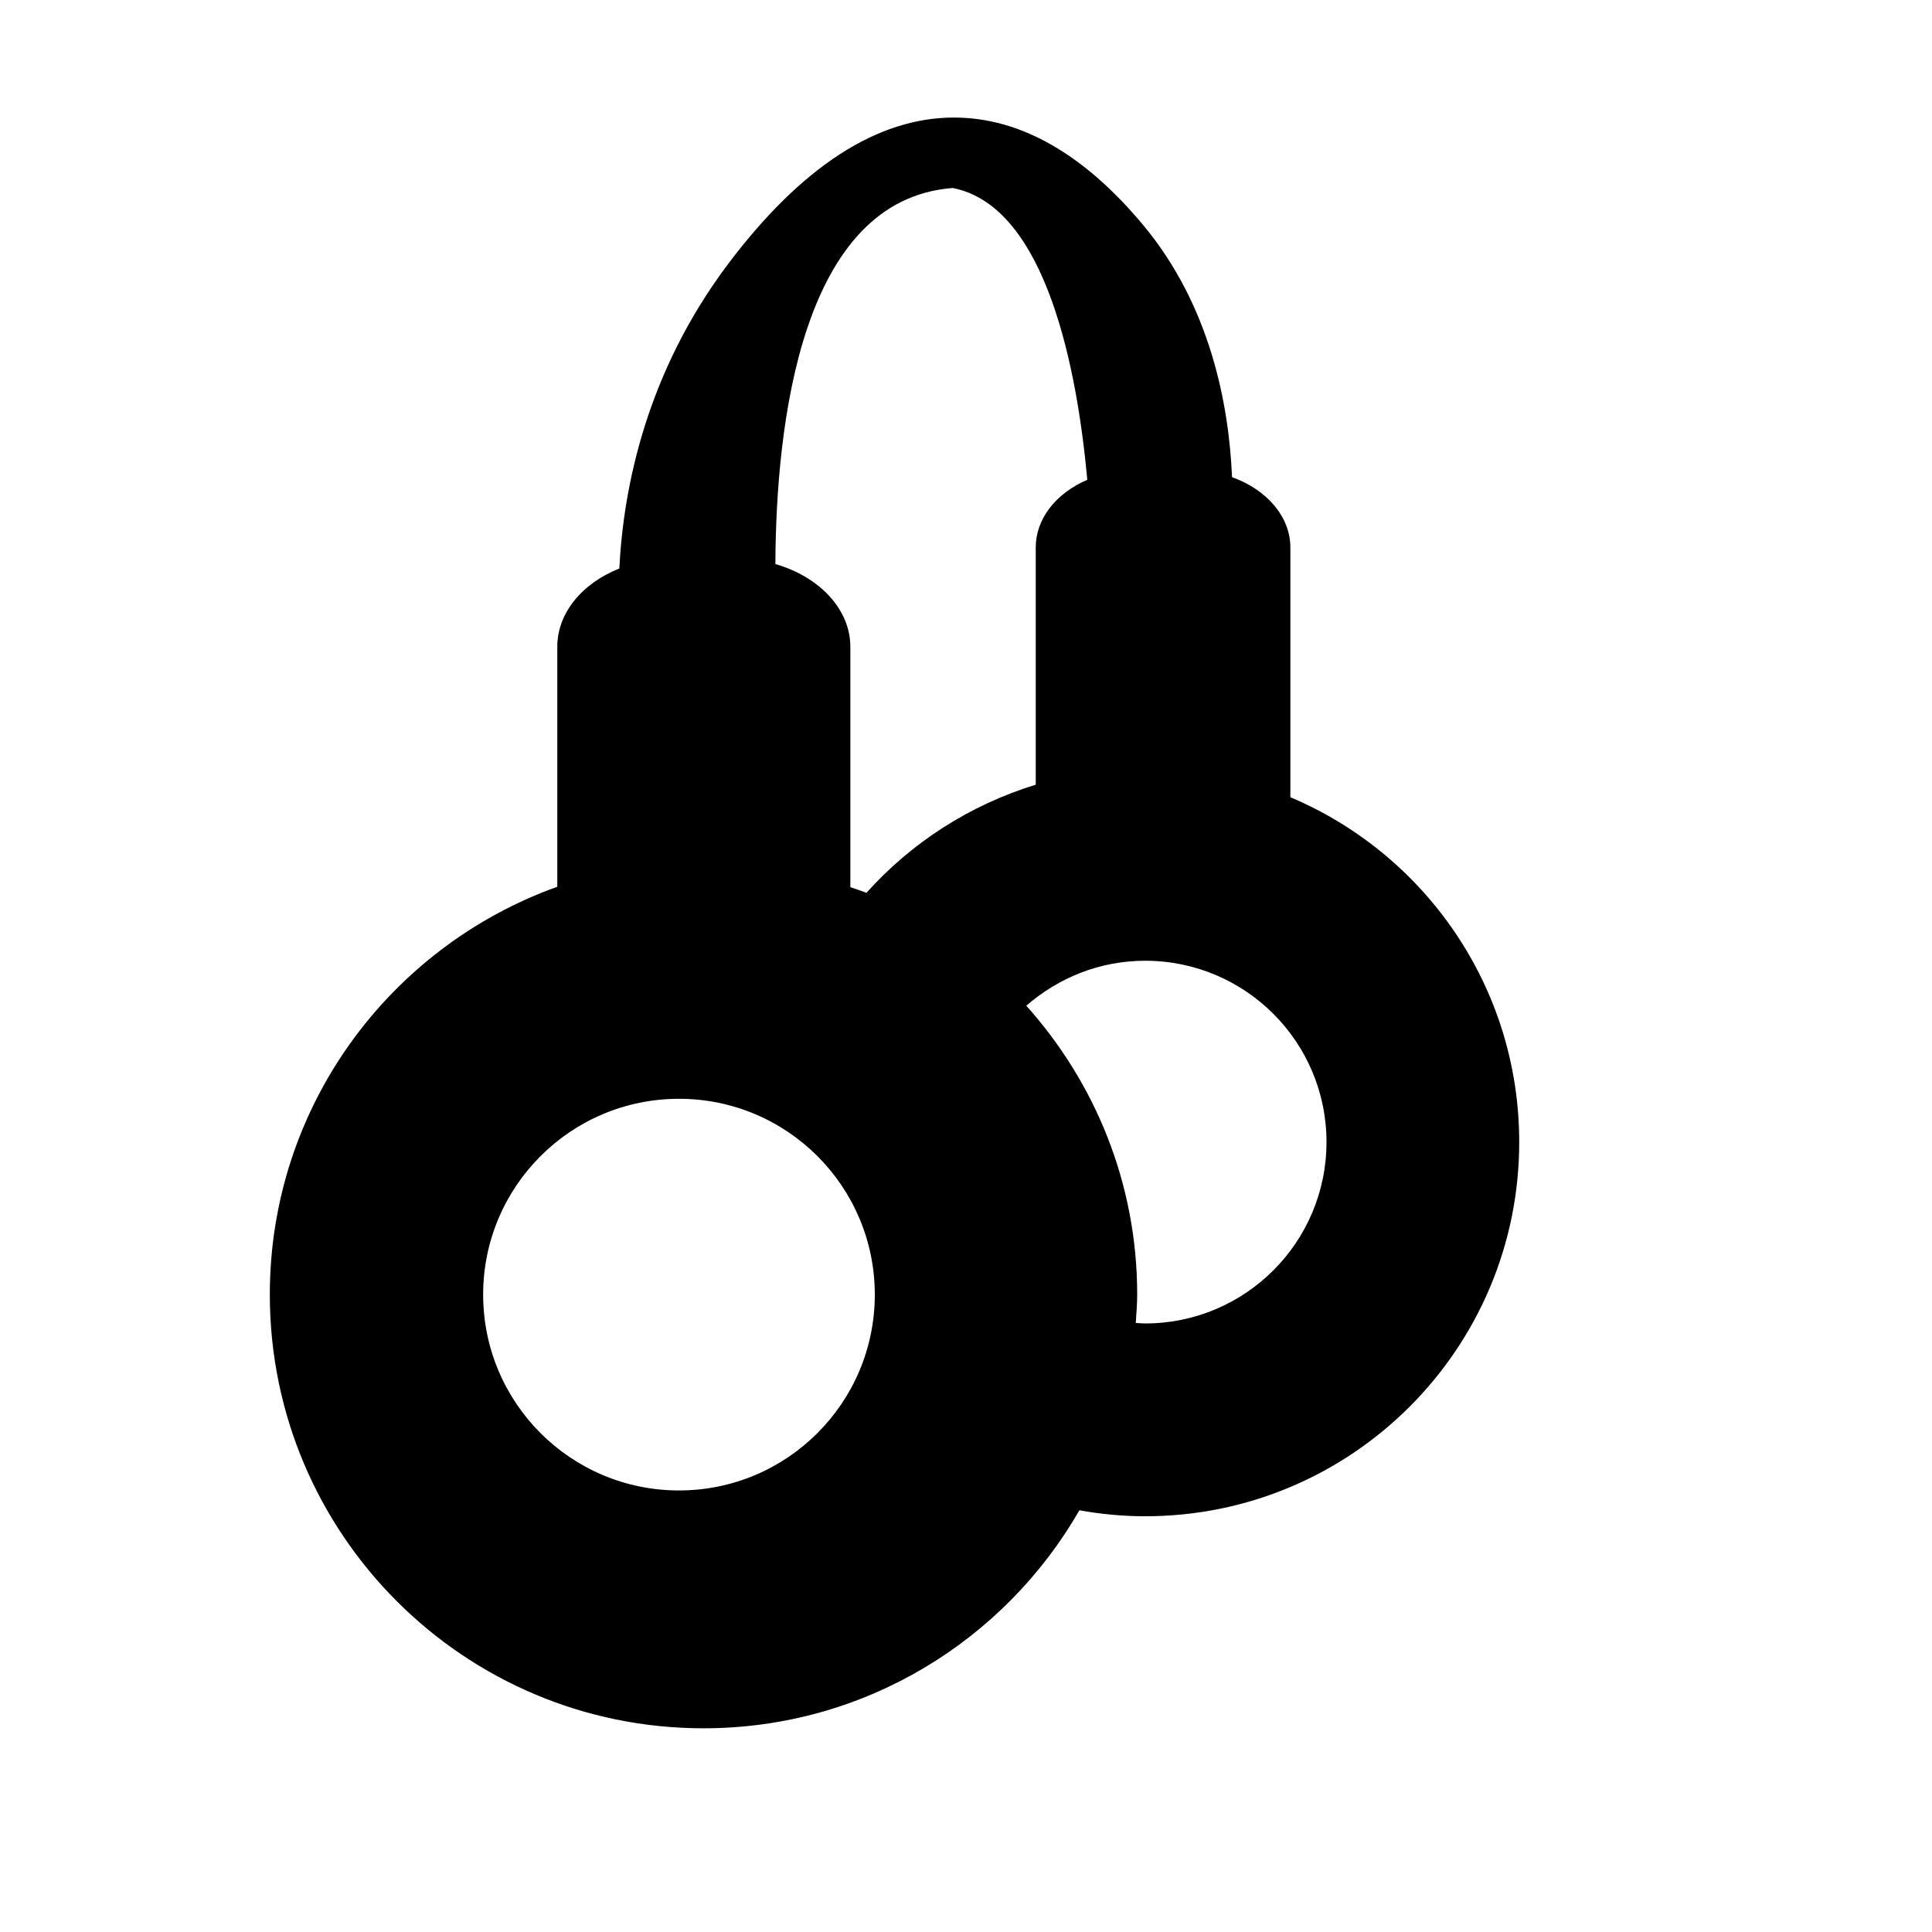
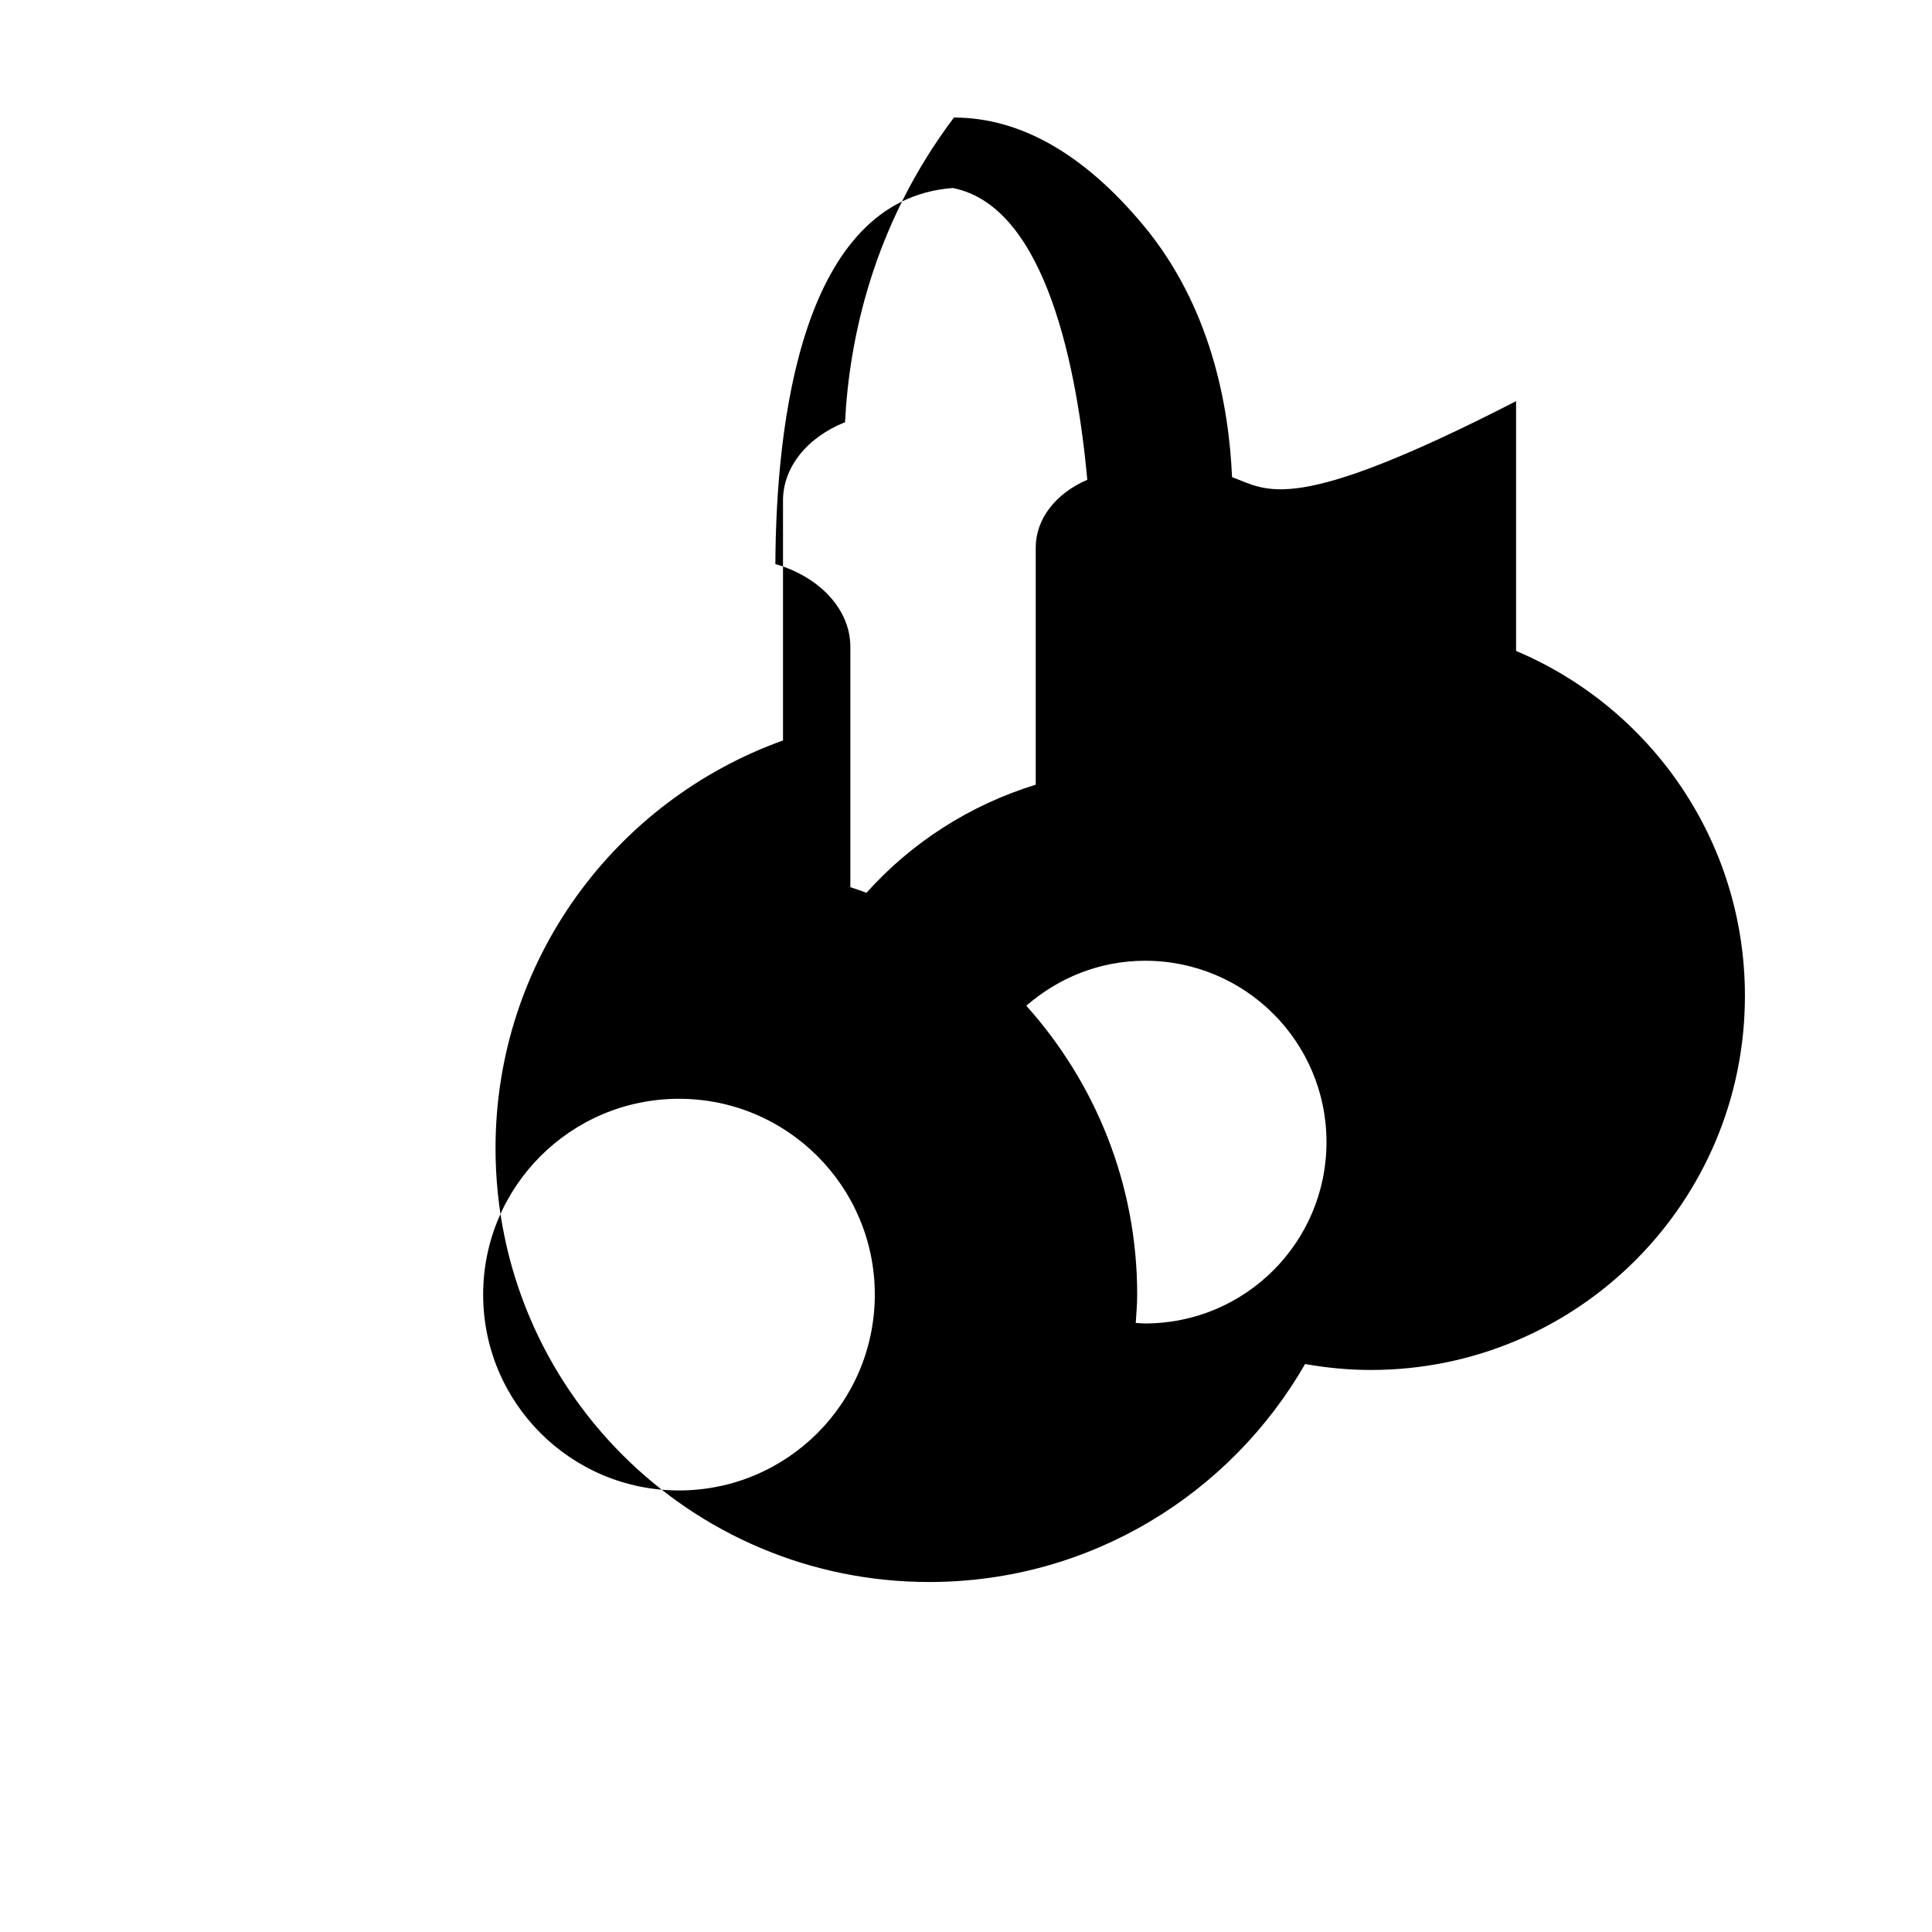
<svg xmlns="http://www.w3.org/2000/svg" version="1.1" id="Capa_1" x="0px" y="0px" width="64px" height="64px" viewBox="0 0 64 64" style="enable-background:new 0 0 64 64;" xml:space="preserve">
  <g>
-     <path d="M40.813,15.806c-0.103-2.395-0.713-5.668-2.935-8.34c-1.972-2.369-4.083-3.572-6.278-3.572   c-2.539,0-5.055,1.631-7.477,4.846c-2.717,3.609-3.473,7.42-3.607,10.092c-1.26,0.504-2.055,1.494-2.055,2.594v7.949   c-5.547,1.988-9.523,7.279-9.523,13.51c0,7.936,6.433,14.367,14.367,14.367c5.33,0,9.973-2.91,12.451-7.221   c0.708,0.125,1.434,0.197,2.178,0.197c6.844,0,12.392-5.549,12.392-12.393c0-5.141-3.127-9.547-7.581-11.426v-8.274   C42.745,17.13,41.982,16.228,40.813,15.806z M22.493,49.373c-3.584,0-6.488-2.904-6.488-6.488c0-3.582,2.904-6.486,6.488-6.486   c3.582,0,6.486,2.904,6.486,6.486C28.979,46.468,26.075,49.373,22.493,49.373z M28.702,29.576c-0.174-0.07-0.355-0.123-0.533-0.188   v-7.963c0-1.225-1.002-2.311-2.484-2.74c0.023-4.672,0.859-12.078,5.875-12.457c3.135,0.611,4.137,6.145,4.458,9.666   c-1.05,0.451-1.708,1.301-1.708,2.242v7.858C32.124,26.666,30.19,27.914,28.702,29.576z M43.942,37.833   c0,3.318-2.69,6.008-6.008,6.008c-0.105,0-0.207-0.012-0.311-0.016c0.02-0.312,0.048-0.623,0.048-0.941   c0-3.68-1.396-7.025-3.673-9.568c1.057-0.92,2.425-1.49,3.936-1.49C41.252,31.826,43.942,34.515,43.942,37.833z" />
+     <path d="M40.813,15.806c-0.103-2.395-0.713-5.668-2.935-8.34c-1.972-2.369-4.083-3.572-6.278-3.572   c-2.717,3.609-3.473,7.42-3.607,10.092c-1.26,0.504-2.055,1.494-2.055,2.594v7.949   c-5.547,1.988-9.523,7.279-9.523,13.51c0,7.936,6.433,14.367,14.367,14.367c5.33,0,9.973-2.91,12.451-7.221   c0.708,0.125,1.434,0.197,2.178,0.197c6.844,0,12.392-5.549,12.392-12.393c0-5.141-3.127-9.547-7.581-11.426v-8.274   C42.745,17.13,41.982,16.228,40.813,15.806z M22.493,49.373c-3.584,0-6.488-2.904-6.488-6.488c0-3.582,2.904-6.486,6.488-6.486   c3.582,0,6.486,2.904,6.486,6.486C28.979,46.468,26.075,49.373,22.493,49.373z M28.702,29.576c-0.174-0.07-0.355-0.123-0.533-0.188   v-7.963c0-1.225-1.002-2.311-2.484-2.74c0.023-4.672,0.859-12.078,5.875-12.457c3.135,0.611,4.137,6.145,4.458,9.666   c-1.05,0.451-1.708,1.301-1.708,2.242v7.858C32.124,26.666,30.19,27.914,28.702,29.576z M43.942,37.833   c0,3.318-2.69,6.008-6.008,6.008c-0.105,0-0.207-0.012-0.311-0.016c0.02-0.312,0.048-0.623,0.048-0.941   c0-3.68-1.396-7.025-3.673-9.568c1.057-0.92,2.425-1.49,3.936-1.49C41.252,31.826,43.942,34.515,43.942,37.833z" />
  </g>
</svg>